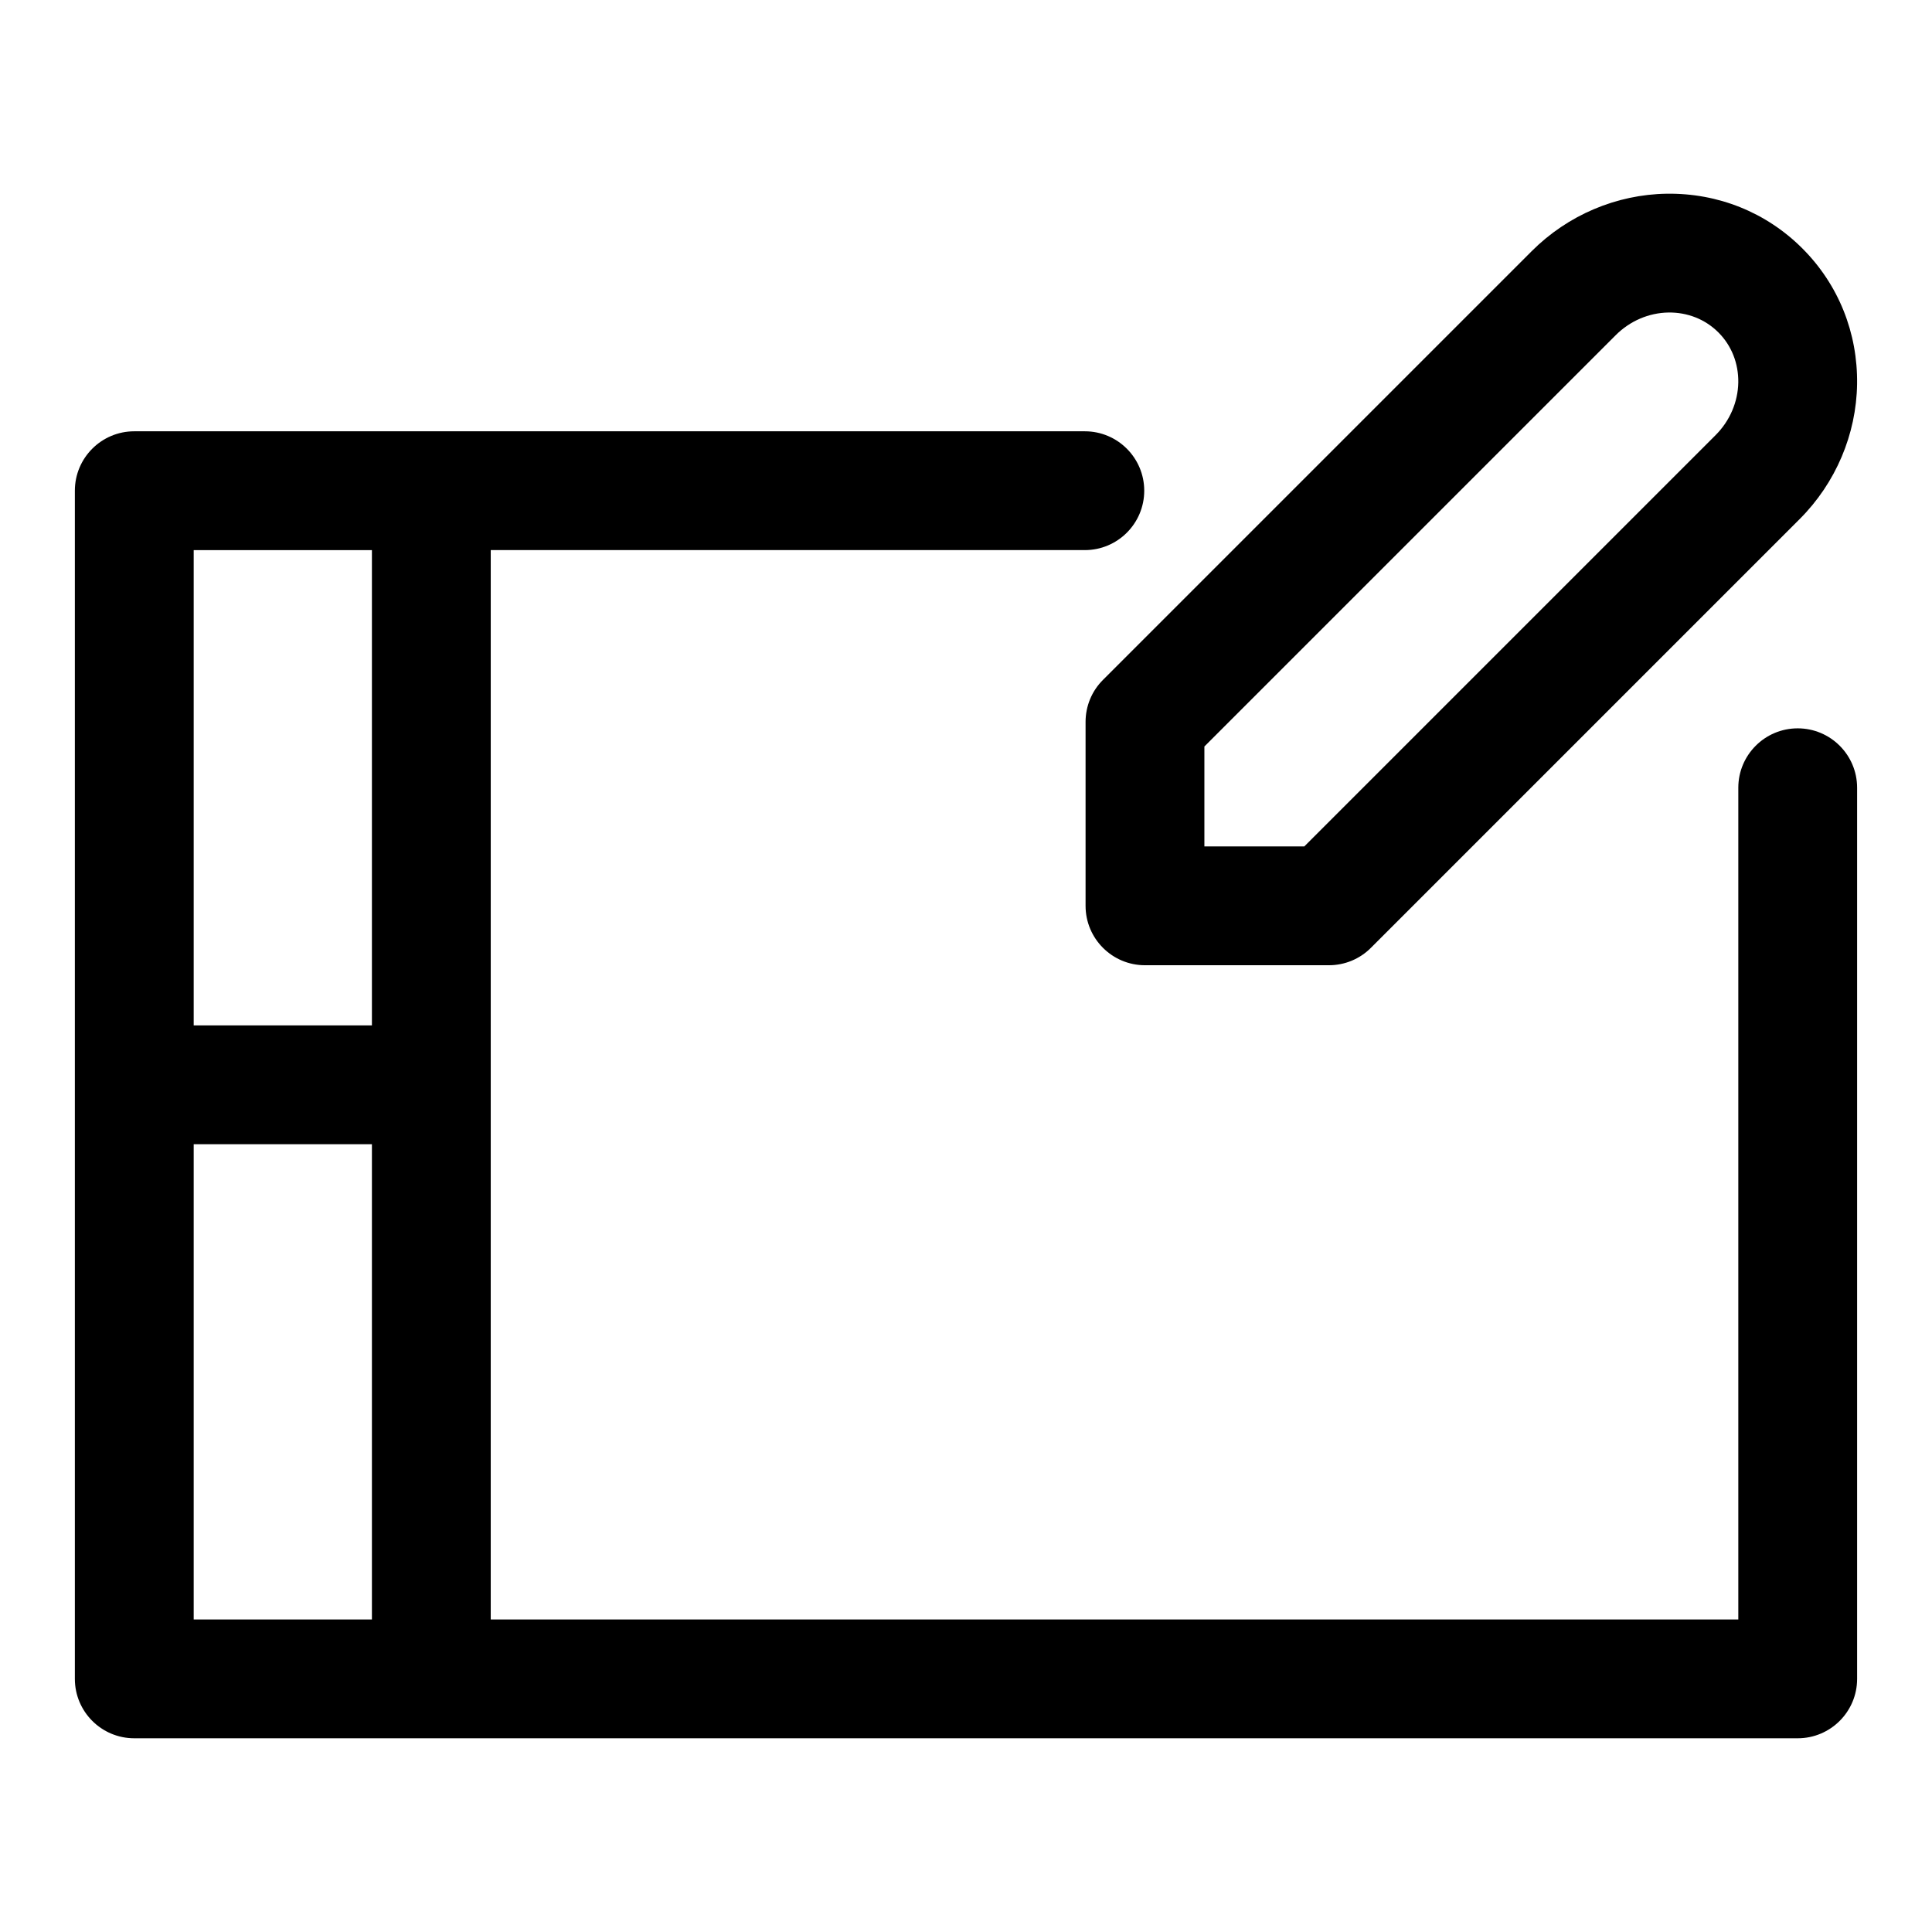
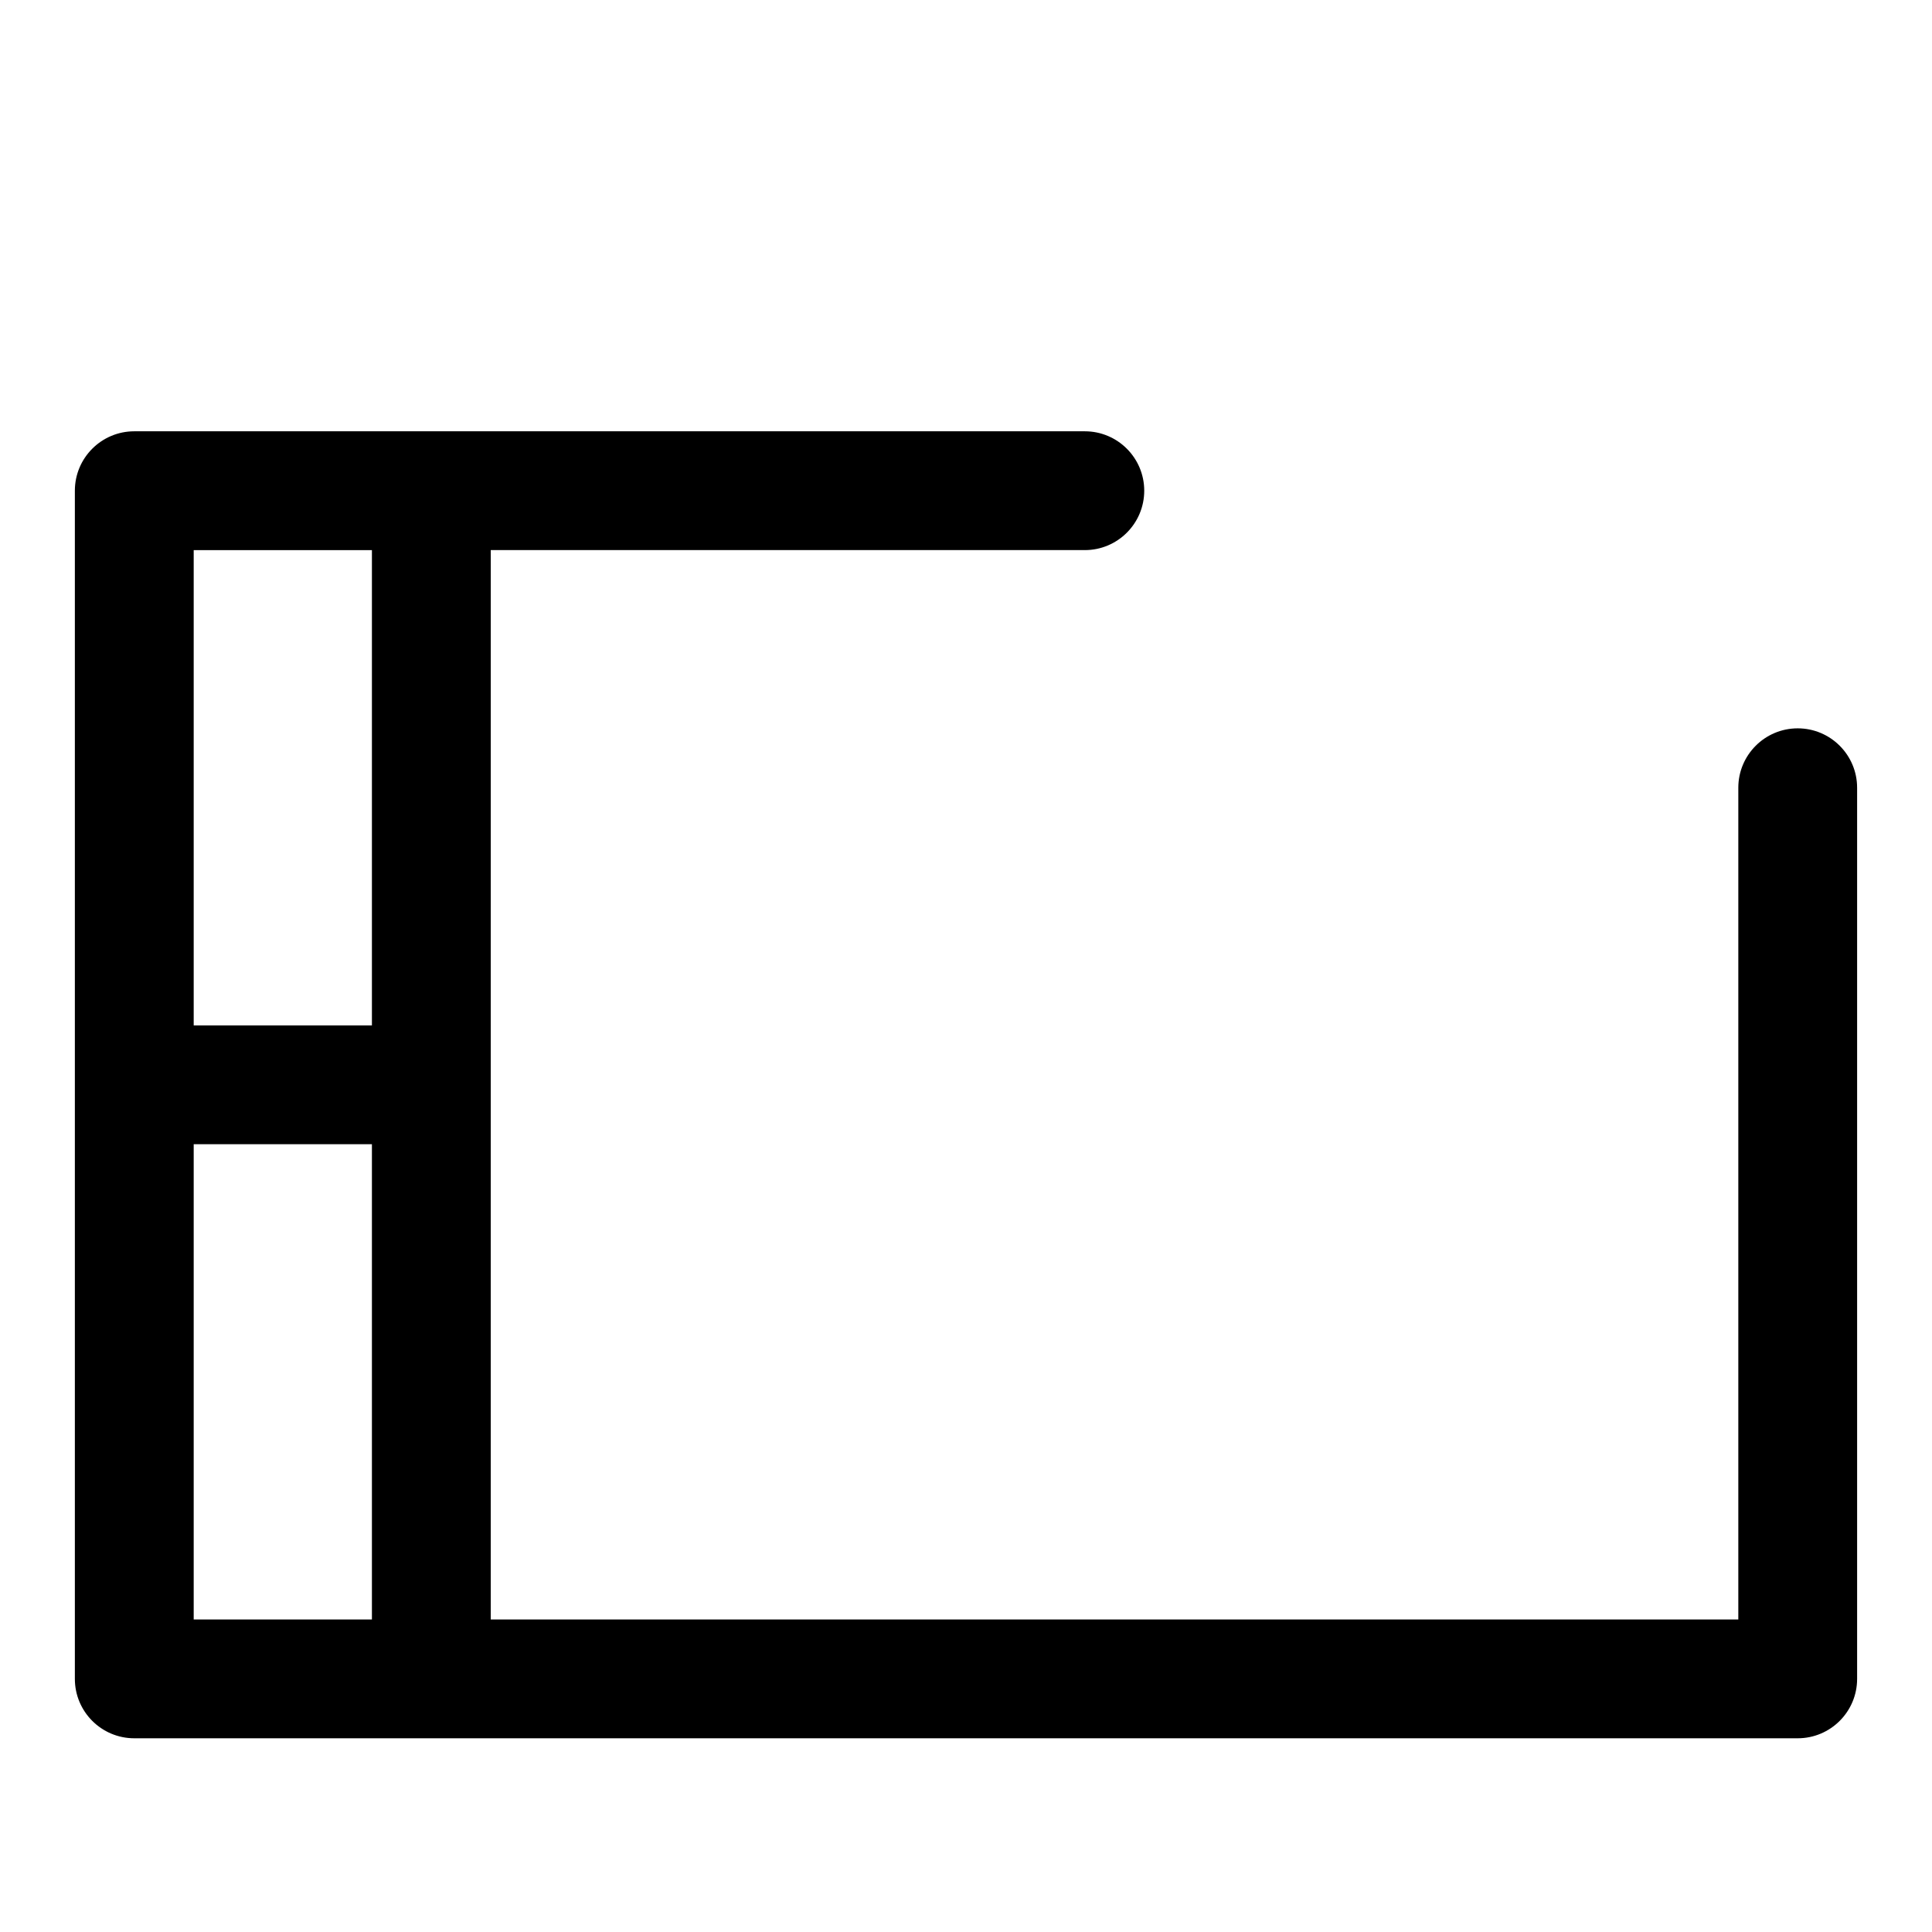
<svg xmlns="http://www.w3.org/2000/svg" fill="#000000" width="800px" height="800px" version="1.1" viewBox="144 144 512 512">
  <g fill-rule="evenodd">
    <path d="m274.05 573.18h330.62v-220.42c0-8.691 7.055-15.742 15.742-15.742 8.691 0 15.742 7.055 15.742 15.742v236.16c0 8.691-7.055 15.742-15.742 15.742h-440.83c-8.691 0-15.742-7.055-15.742-15.742v-314.88c0-8.691 7.055-15.742 15.742-15.742h251.91c8.691 0 15.742 7.055 15.742 15.742 0 8.691-7.055 15.742-15.742 15.742h-157.44zm-31.488 0v-125.95h-47.23v125.95zm-47.23-157.44h47.23v-125.95h-47.23z" />
-     <path d="m436.3 324.18c-2.961 2.945-4.613 6.941-4.613 11.133v48.742c0 8.691 7.055 15.742 15.742 15.742h48.742c4.188 0 8.188-1.652 11.133-4.613l113.62-113.62c9.574-9.574 15.02-22.449 15.223-35.785 0.188-13.57-4.914-26.355-14.5-35.945-9.59-9.59-22.371-14.688-35.945-14.5-13.336 0.203-26.215 5.652-35.785 15.223l-113.62 113.62zm53.355 44.129 109.01-109.01c3.746-3.746 5.918-8.77 6-13.98 0.062-4.977-1.746-9.699-5.273-13.227-3.527-3.527-8.25-5.336-13.227-5.273-5.211 0.078-10.234 2.25-13.98 6l-109.01 109.01v26.48z" />
  </g>
</svg>